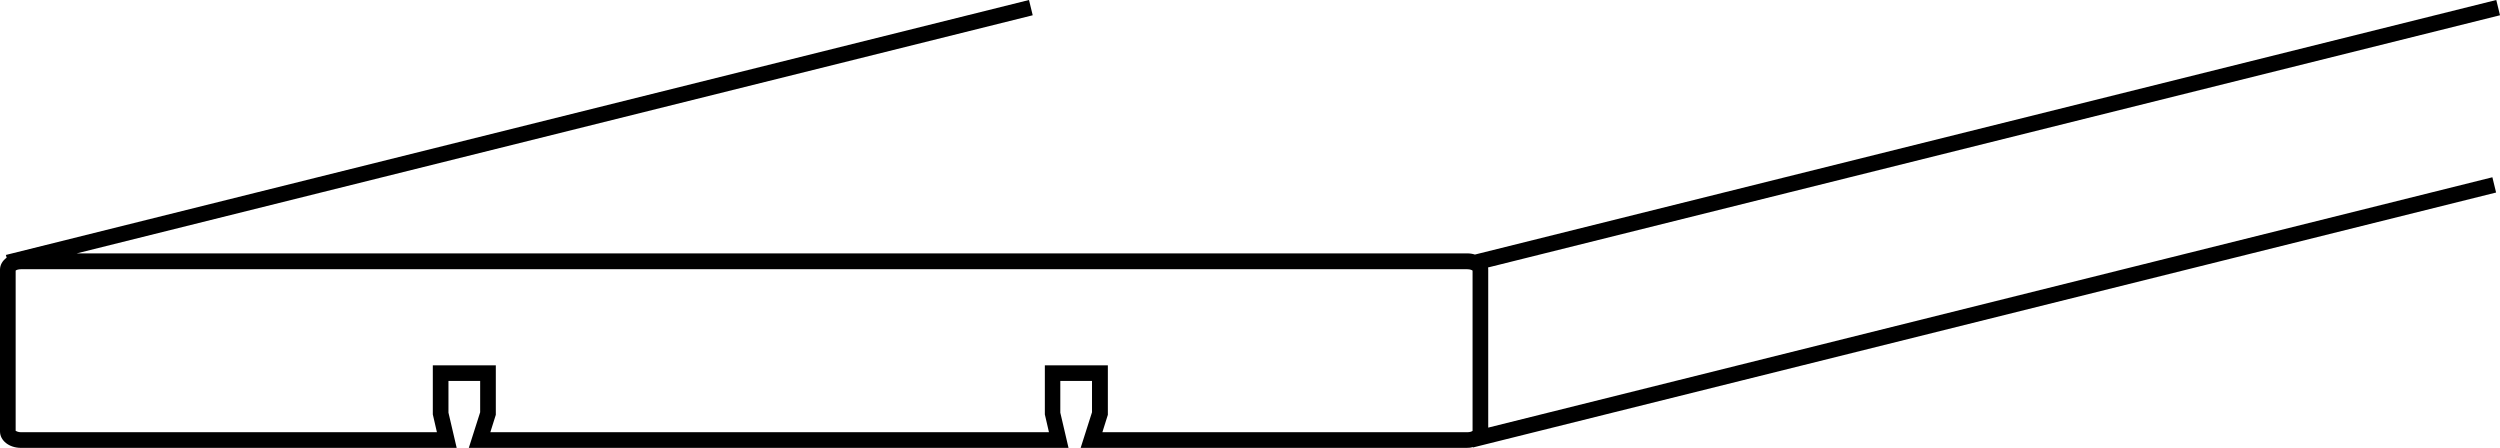
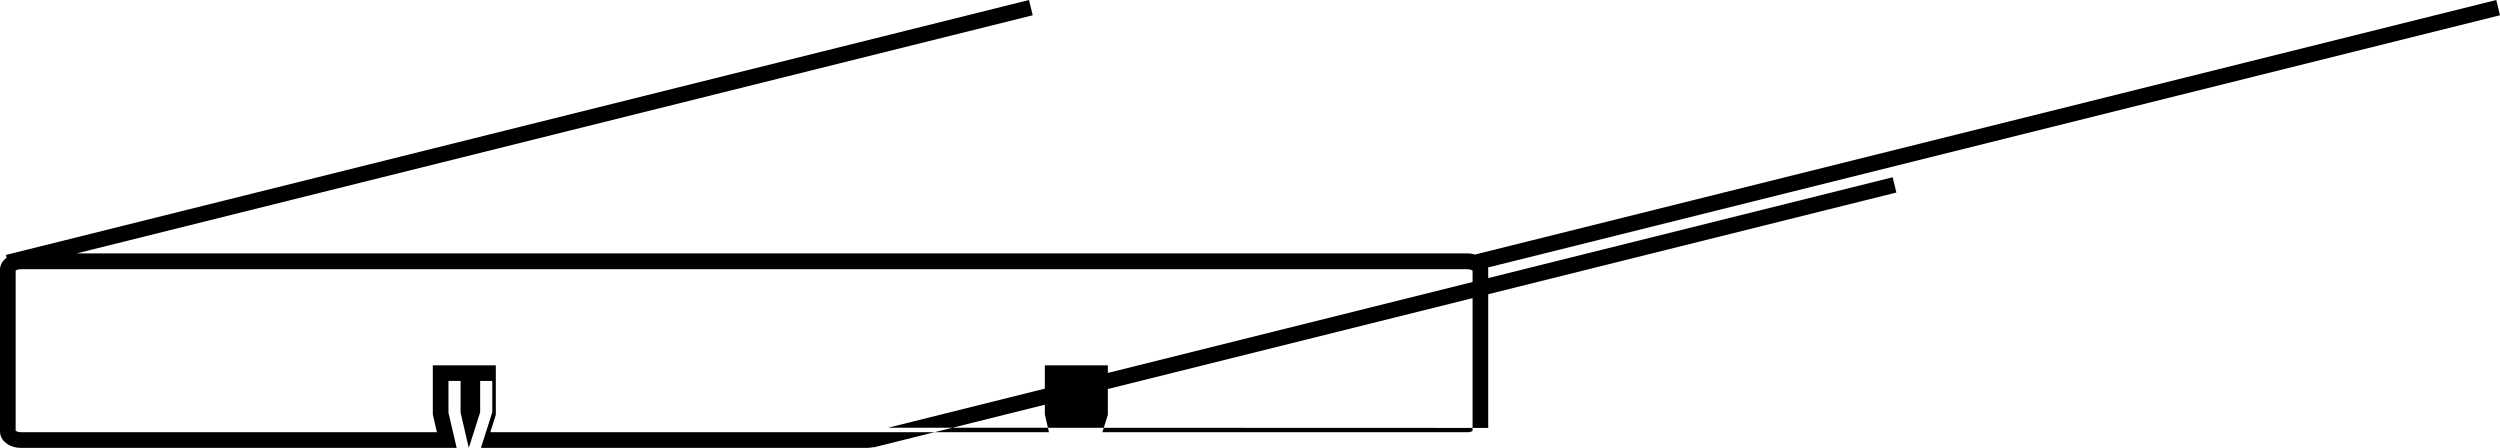
<svg xmlns="http://www.w3.org/2000/svg" id="uuid-a60e2928-5283-41c4-8441-16c1486f049e" viewBox="0 0 1277.7 228.9">
  <defs />
-   <path class="uuid-2f7a2436-6fa1-458a-a011-1f42aa8f45b3" d="M760.6 218.7v-80.8c0-.4 0-.8-.1-1.2L1277.7 7.8l-1.9-7.8-522 130.1c-1.2-.4-2.5-.6-3.9-.6H39.2L527.8 7.8 525.9 0 3 130.3l.4 1.4c-2.1 1.5-3.4 3.7-3.4 6.1v82.7c0 4.7 4.7 8.4 10.7 8.4h222.7l-4.2-18v-16.2h16.2v16l-5.8 18.2h306.5l-4.2-18v-16.2h16.2v16l-5.8 18.2h197.4c1.1 0 2.1-.1 3.1-.4v.2l522.9-130.3-1.9-7.8-513.4 128Zm-197.2 2.2 2.8-8.9v-25.3H534v25.1l2.1 9.1H250.6l2.8-8.9v-25.3h-32.2v25.1l2.1 9.1H10.7c-1.4 0-2.3-.5-2.7-.7v-81.9c.3-.3 1.3-.7 2.7-.7h739.2c1.4 0 2.3.4 2.7.7v81.9c-.3.3-1.3.7-2.7.7H563.4Z" />
+   <path class="uuid-2f7a2436-6fa1-458a-a011-1f42aa8f45b3" d="M760.6 218.7v-80.8c0-.4 0-.8-.1-1.2L1277.7 7.8l-1.9-7.8-522 130.1c-1.2-.4-2.5-.6-3.9-.6H39.2L527.8 7.8 525.9 0 3 130.3l.4 1.4c-2.1 1.5-3.4 3.7-3.4 6.1v82.7c0 4.7 4.7 8.4 10.7 8.4h222.7l-4.2-18v-16.2h16.2v16l-5.8 18.2l-4.2-18v-16.2h16.2v16l-5.8 18.2h197.4c1.1 0 2.1-.1 3.1-.4v.2l522.9-130.3-1.9-7.8-513.4 128Zm-197.2 2.2 2.8-8.9v-25.3H534v25.1l2.1 9.1H250.6l2.8-8.9v-25.3h-32.2v25.1l2.1 9.1H10.7c-1.4 0-2.3-.5-2.7-.7v-81.9c.3-.3 1.3-.7 2.7-.7h739.2c1.4 0 2.3.4 2.7.7v81.9c-.3.3-1.3.7-2.7.7H563.4Z" />
</svg>